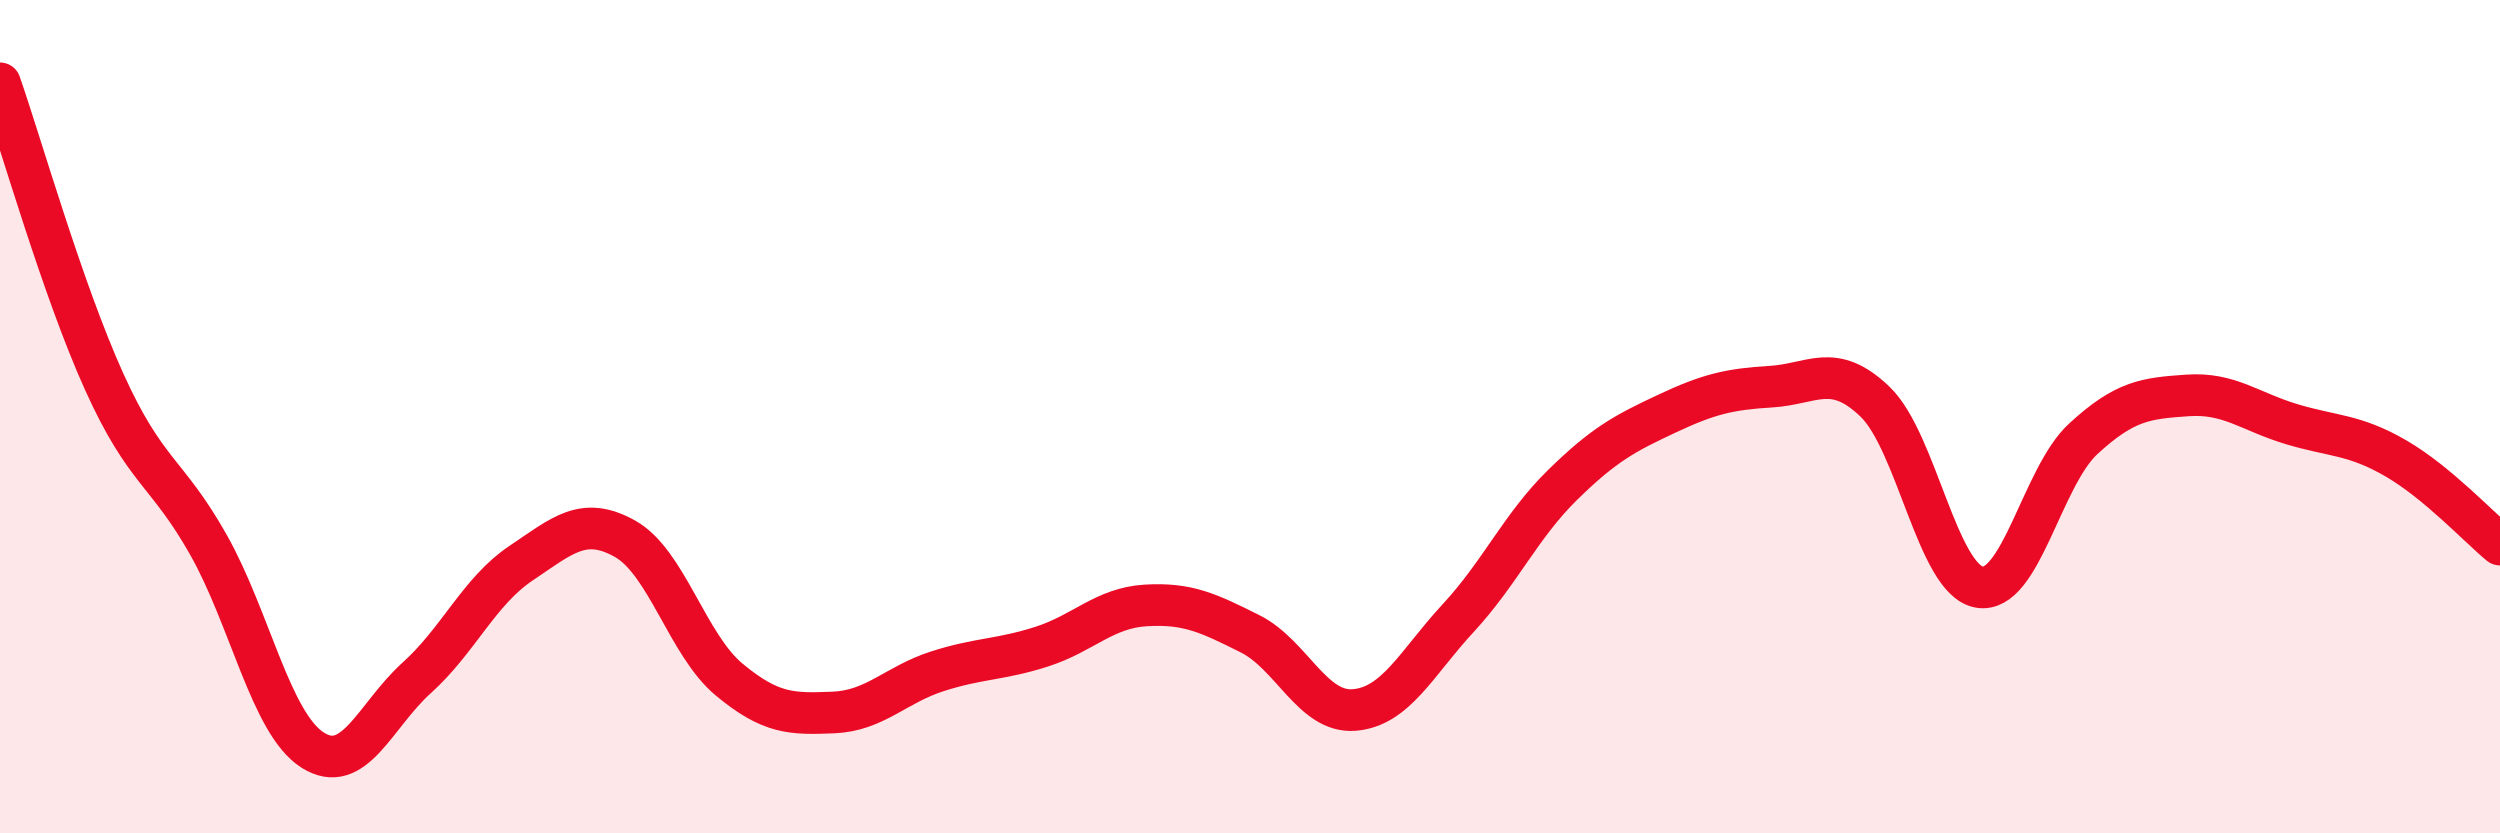
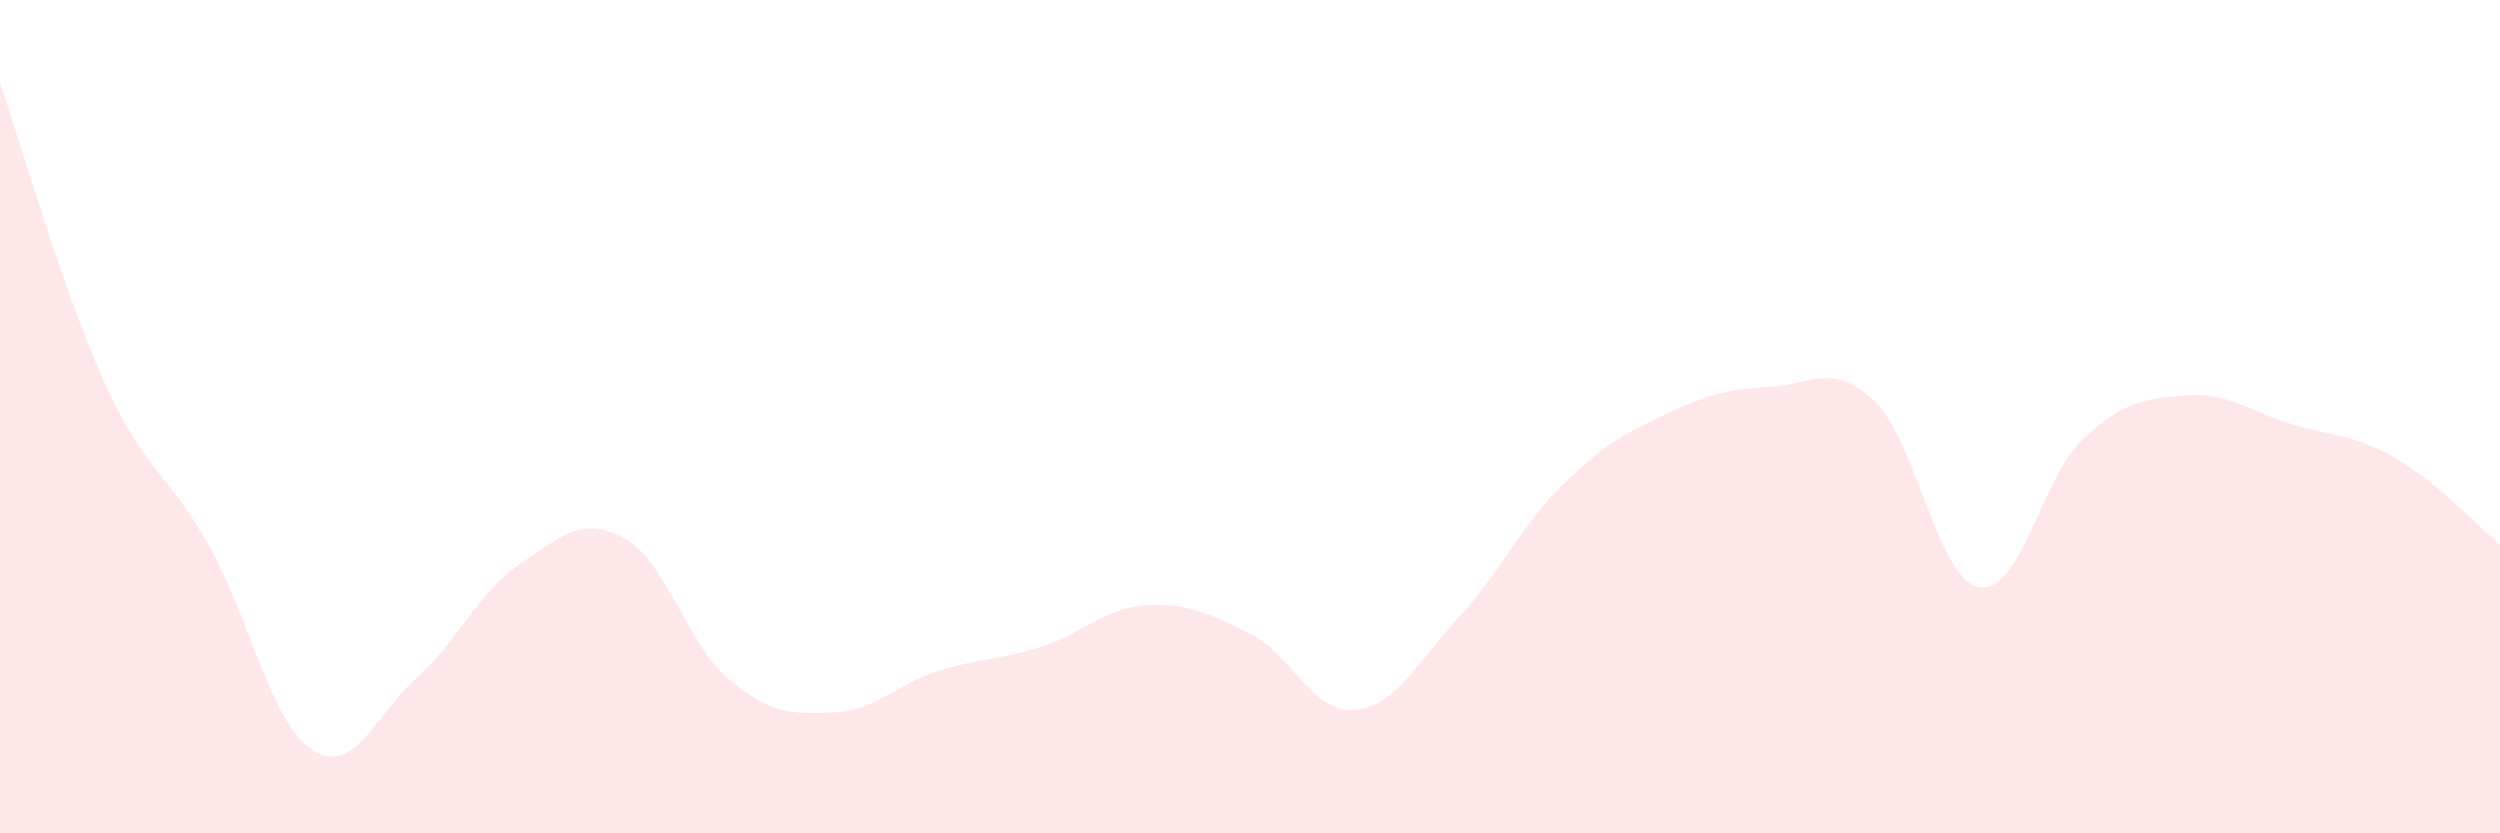
<svg xmlns="http://www.w3.org/2000/svg" width="60" height="20" viewBox="0 0 60 20">
  <path d="M 0,2 C 0.5,3.43 1.5,6.95 2.5,9.16 C 3.5,11.37 4,11.3 5,13.07 C 6,14.84 6.5,17.36 7.5,18 C 8.5,18.64 9,17.17 10,16.27 C 11,15.37 11.5,14.19 12.5,13.52 C 13.5,12.85 14,12.37 15,12.93 C 16,13.49 16.5,15.48 17.5,16.31 C 18.5,17.14 19,17.14 20,17.1 C 21,17.06 21.5,16.43 22.5,16.11 C 23.5,15.79 24,15.84 25,15.52 C 26,15.2 26.5,14.59 27.5,14.53 C 28.5,14.47 29,14.71 30,15.21 C 31,15.71 31.5,17.12 32.5,17.04 C 33.5,16.96 34,15.91 35,14.83 C 36,13.75 36.5,12.62 37.5,11.64 C 38.5,10.66 39,10.4 40,9.93 C 41,9.46 41.5,9.34 42.5,9.28 C 43.5,9.22 44,8.68 45,9.64 C 46,10.6 46.5,13.91 47.5,14.09 C 48.5,14.27 49,11.45 50,10.53 C 51,9.61 51.5,9.56 52.5,9.49 C 53.5,9.42 54,9.88 55,10.18 C 56,10.48 56.5,10.42 57.5,11 C 58.5,11.58 59.5,12.66 60,13.07L60 20L0 20Z" fill="#EB0A25" opacity="0.1" stroke-linecap="round" stroke-linejoin="round" />
-   <path d="M 0,2 C 0.5,3.43 1.5,6.95 2.5,9.16 C 3.5,11.37 4,11.3 5,13.07 C 6,14.84 6.5,17.36 7.5,18 C 8.5,18.64 9,17.17 10,16.27 C 11,15.37 11.5,14.19 12.5,13.52 C 13.5,12.85 14,12.37 15,12.93 C 16,13.49 16.5,15.48 17.5,16.31 C 18.5,17.14 19,17.14 20,17.1 C 21,17.06 21.5,16.43 22.5,16.11 C 23.5,15.79 24,15.84 25,15.52 C 26,15.2 26.5,14.59 27.5,14.53 C 28.5,14.47 29,14.71 30,15.21 C 31,15.71 31.5,17.12 32.5,17.04 C 33.5,16.96 34,15.91 35,14.83 C 36,13.75 36.5,12.62 37.5,11.64 C 38.5,10.66 39,10.4 40,9.93 C 41,9.46 41.5,9.34 42.5,9.28 C 43.5,9.22 44,8.68 45,9.64 C 46,10.6 46.5,13.91 47.5,14.09 C 48.5,14.27 49,11.45 50,10.53 C 51,9.61 51.5,9.56 52.5,9.49 C 53.5,9.42 54,9.88 55,10.18 C 56,10.48 56.5,10.42 57.5,11 C 58.5,11.58 59.5,12.66 60,13.07" stroke="#EB0A25" stroke-width="1" fill="none" stroke-linecap="round" stroke-linejoin="round" />
</svg>